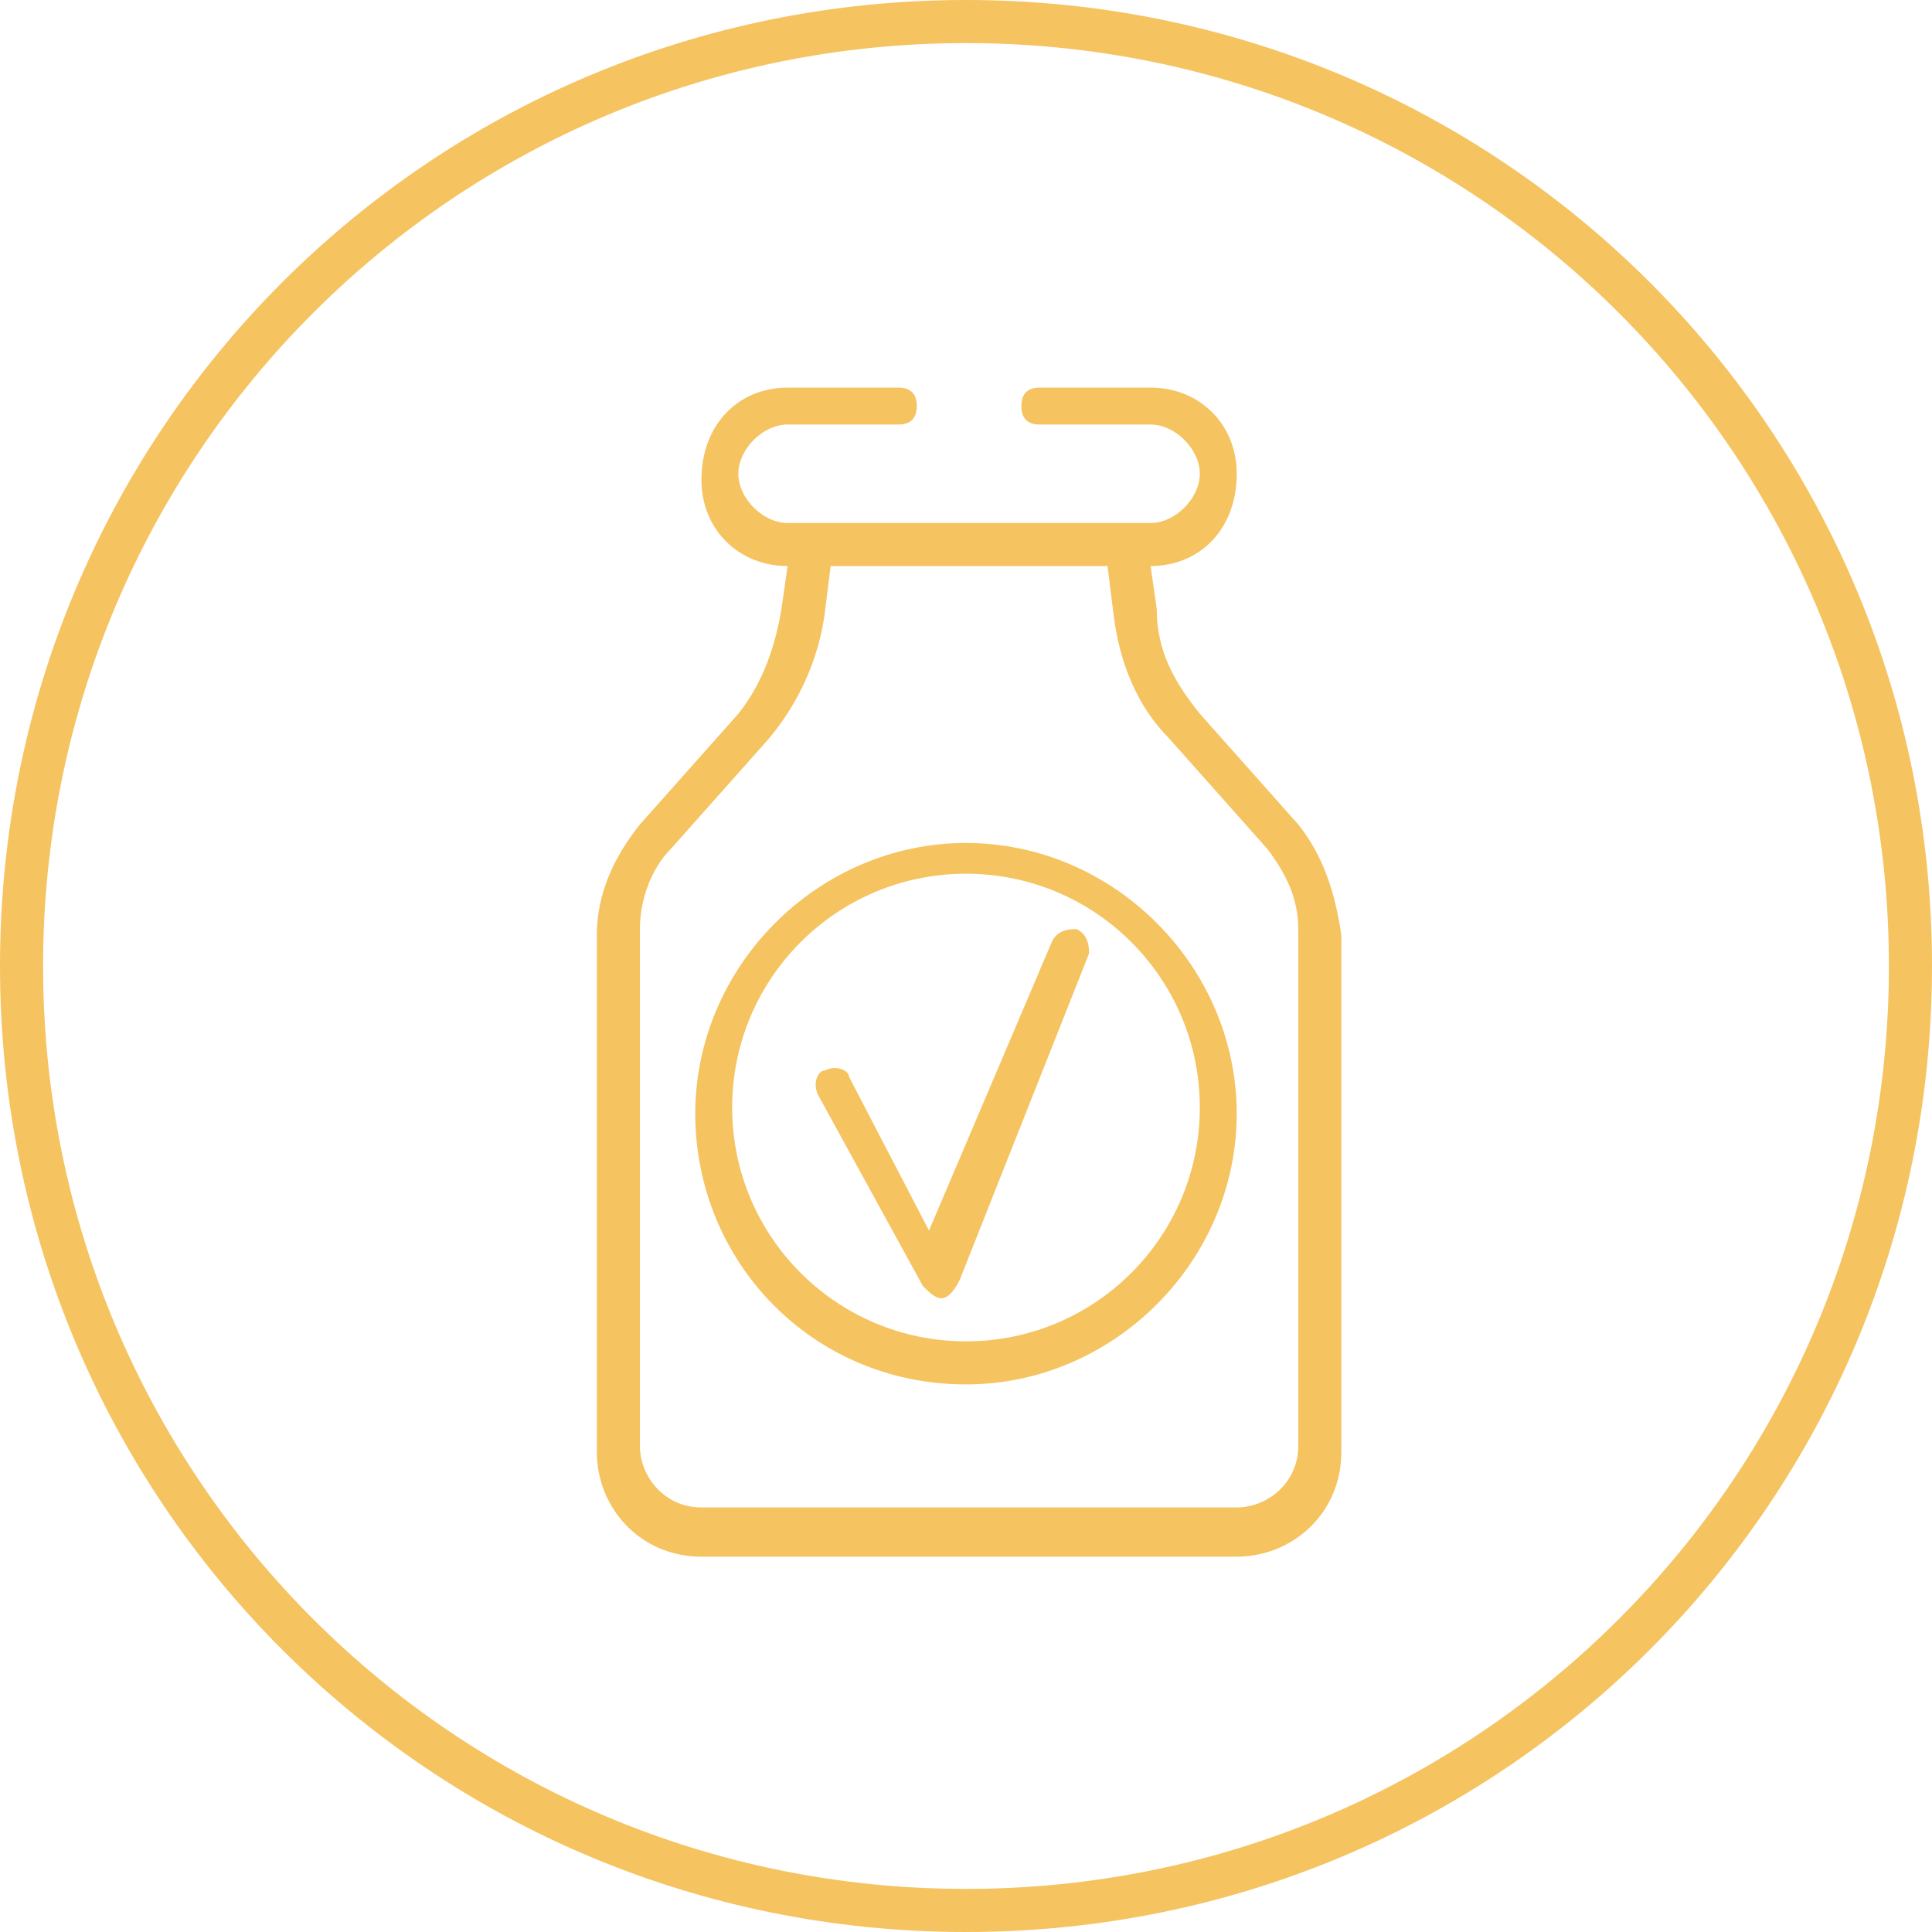
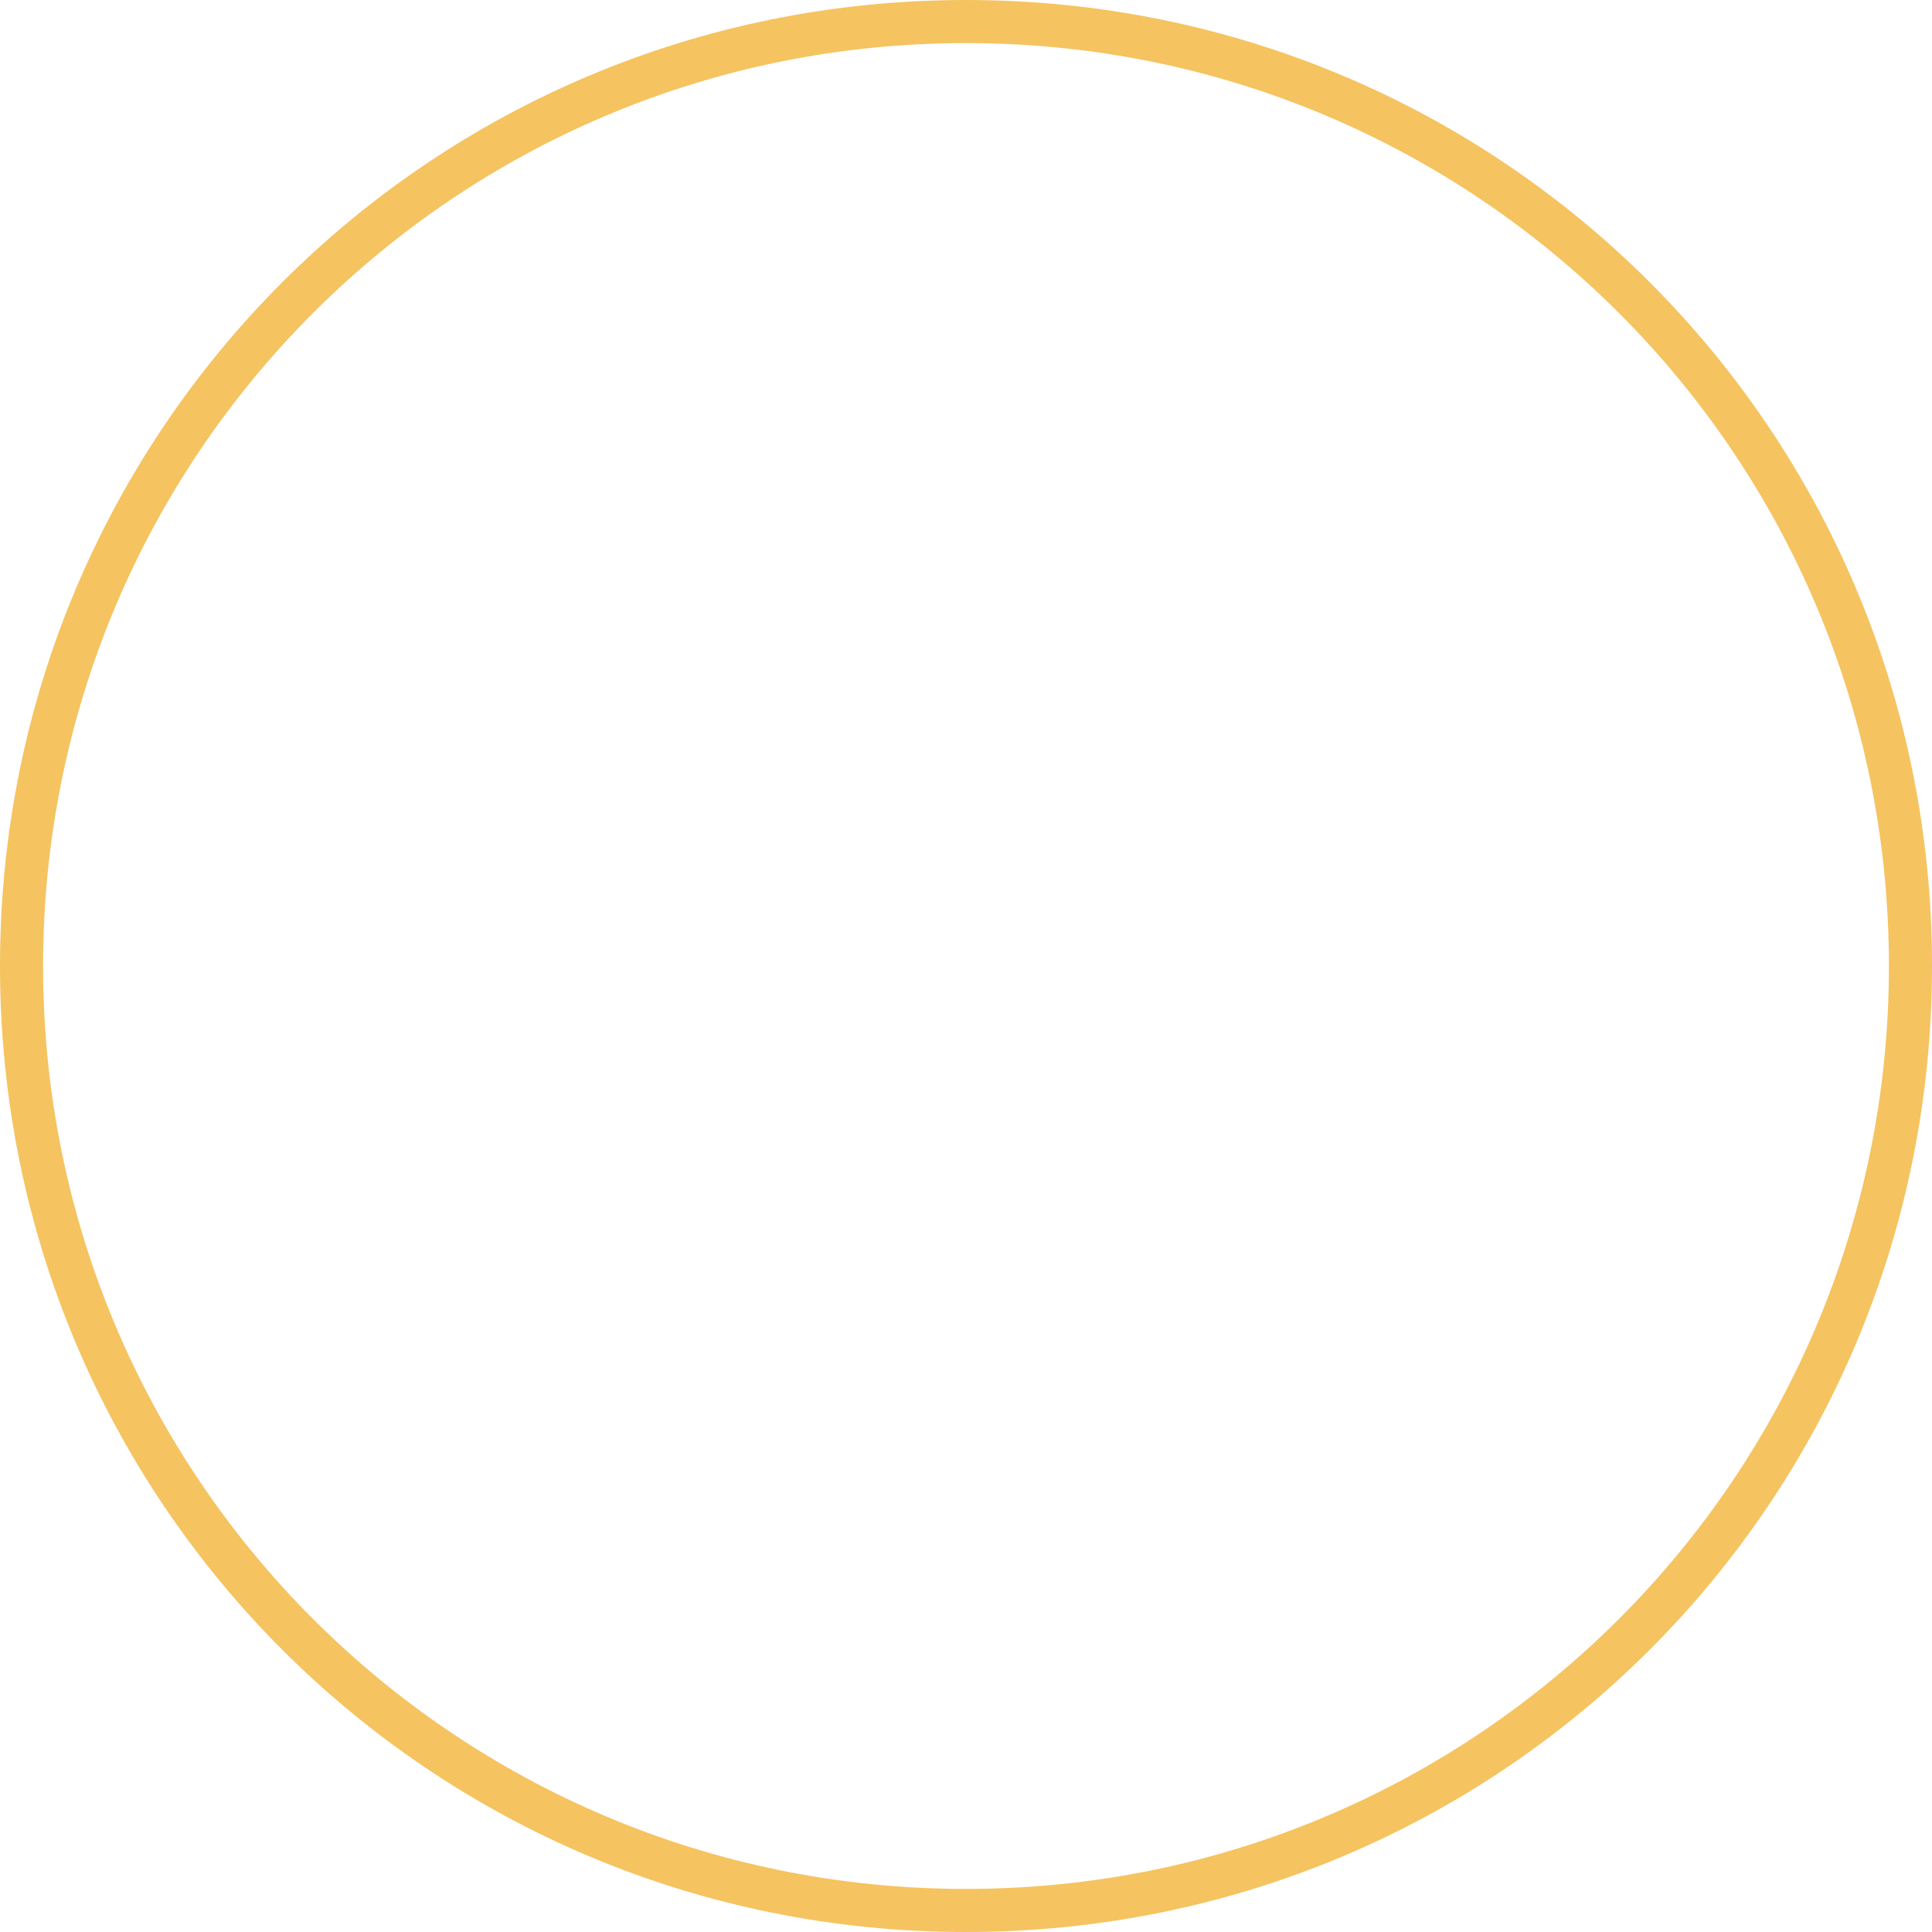
<svg xmlns="http://www.w3.org/2000/svg" fill="none" viewBox="0 0 60 60" height="60" width="60">
  <g id="Group">
    <g id="Group_2">
      <g id="Group_3">
        <g id="Group_4">
          <path fill="#F5C360" d="M30 0C13.376 0 0 13.376 0 30C0 46.624 13.376 60 30 60C46.624 60 60 46.624 60 30C60 13.376 46.624 0 30 0ZM30 58.662C14.14 58.662 1.338 45.86 1.338 30C1.338 14.14 14.14 1.338 30 1.338C45.86 1.338 58.662 14.14 58.662 30C58.662 45.86 45.86 58.662 30 58.662Z" id="Vector" />
        </g>
      </g>
      <g id="Group_5">
        <g id="Group_6">
-           <path fill="#F5C360" d="M40.319 25.605L37.261 22.165C36.497 21.21 35.924 20.254 35.924 18.917L35.733 17.579C37.261 17.579 38.408 16.433 38.408 14.713C38.408 13.184 37.261 12.038 35.733 12.038H32.293C31.911 12.038 31.72 12.229 31.72 12.611C31.72 12.993 31.911 13.184 32.293 13.184H35.733C36.497 13.184 37.261 13.949 37.261 14.713C37.261 15.477 36.497 16.242 35.733 16.242H24.459C23.694 16.242 22.93 15.477 22.93 14.713C22.93 13.949 23.694 13.184 24.459 13.184H27.898C28.28 13.184 28.471 12.993 28.471 12.611C28.471 12.229 28.28 12.038 27.898 12.038H24.459C22.93 12.038 21.784 13.184 21.784 14.904C21.784 16.433 22.93 17.579 24.459 17.579L24.268 18.917C24.077 20.063 23.694 21.21 22.93 22.165L19.873 25.605C19.108 26.56 18.535 27.707 18.535 29.044V45.095C18.535 46.815 19.873 48.344 21.784 48.344H38.408C40.127 48.344 41.656 47.006 41.656 45.095V29.044C41.465 27.707 41.083 26.56 40.319 25.605ZM40.319 44.904C40.319 46.051 39.363 46.815 38.408 46.815H21.784C20.637 46.815 19.873 45.859 19.873 44.904V28.853C19.873 27.898 20.255 26.942 20.828 26.369L23.886 22.93C24.841 21.783 25.414 20.445 25.605 19.108L25.796 17.579H34.395L34.586 19.108C34.777 20.637 35.35 21.974 36.306 22.93L39.363 26.369C39.936 27.133 40.319 27.898 40.319 28.853V44.904Z" id="Vector_2" />
-         </g>
+           </g>
      </g>
    </g>
    <g id="Group_7">
      <g id="Group_8">
-         <path fill="#F5C360" d="M29.999 42.994C25.222 42.994 21.592 39.173 21.592 34.587C21.592 30.001 25.413 26.179 29.999 26.179C34.585 26.179 38.407 30.001 38.407 34.587C38.407 39.173 34.585 42.994 29.999 42.994ZM29.999 27.134C25.987 27.134 22.738 30.383 22.738 34.395C22.738 38.408 25.987 41.657 29.999 41.657C34.012 41.657 37.261 38.408 37.261 34.395C37.261 30.383 34.012 27.134 29.999 27.134Z" id="Vector_3" />
-       </g>
+         </g>
    </g>
    <g id="Group_9">
-       <path fill="#F5C360" d="M29.233 40.319C29.042 40.319 28.851 40.128 28.66 39.937L25.411 34.013C25.22 33.631 25.411 33.249 25.602 33.249C25.984 33.058 26.367 33.249 26.367 33.44L28.851 38.217L32.672 29.236C32.863 28.854 33.246 28.854 33.437 28.854C33.819 29.045 33.819 29.427 33.819 29.618L29.806 39.745C29.615 40.128 29.424 40.319 29.233 40.319Z" id="Vector_4" />
-     </g>
+       </g>
  </g>
</svg>